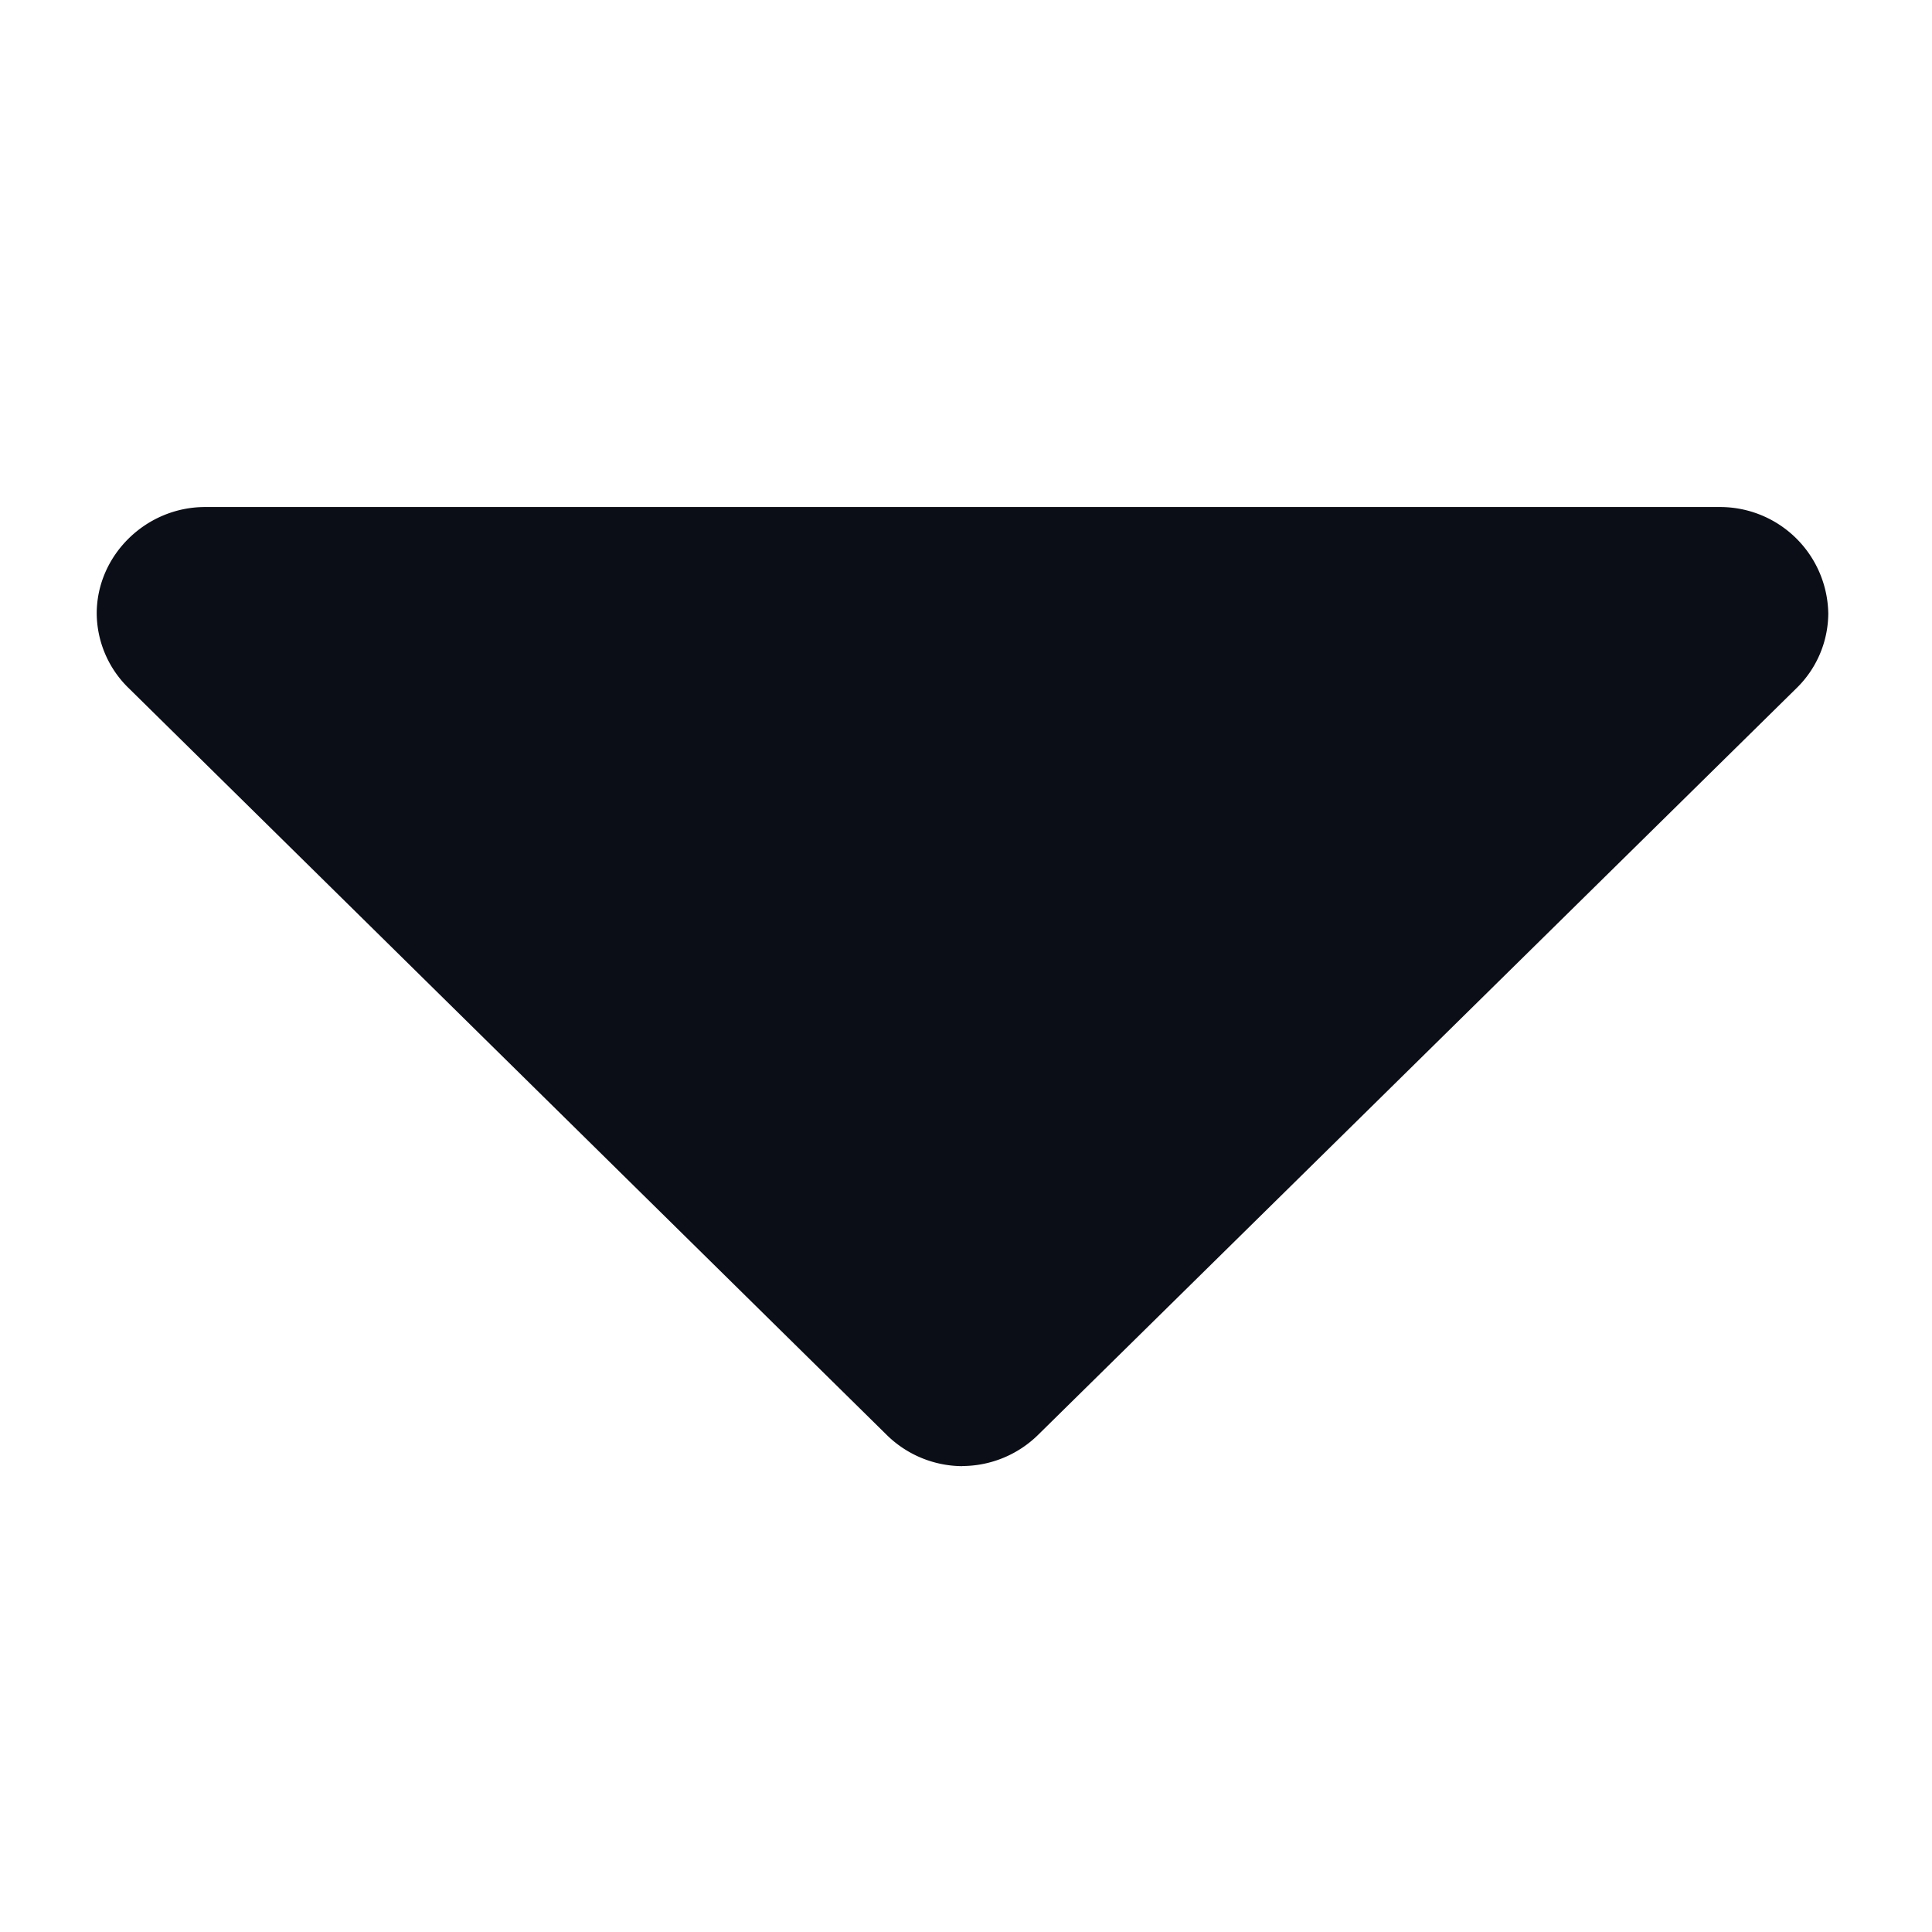
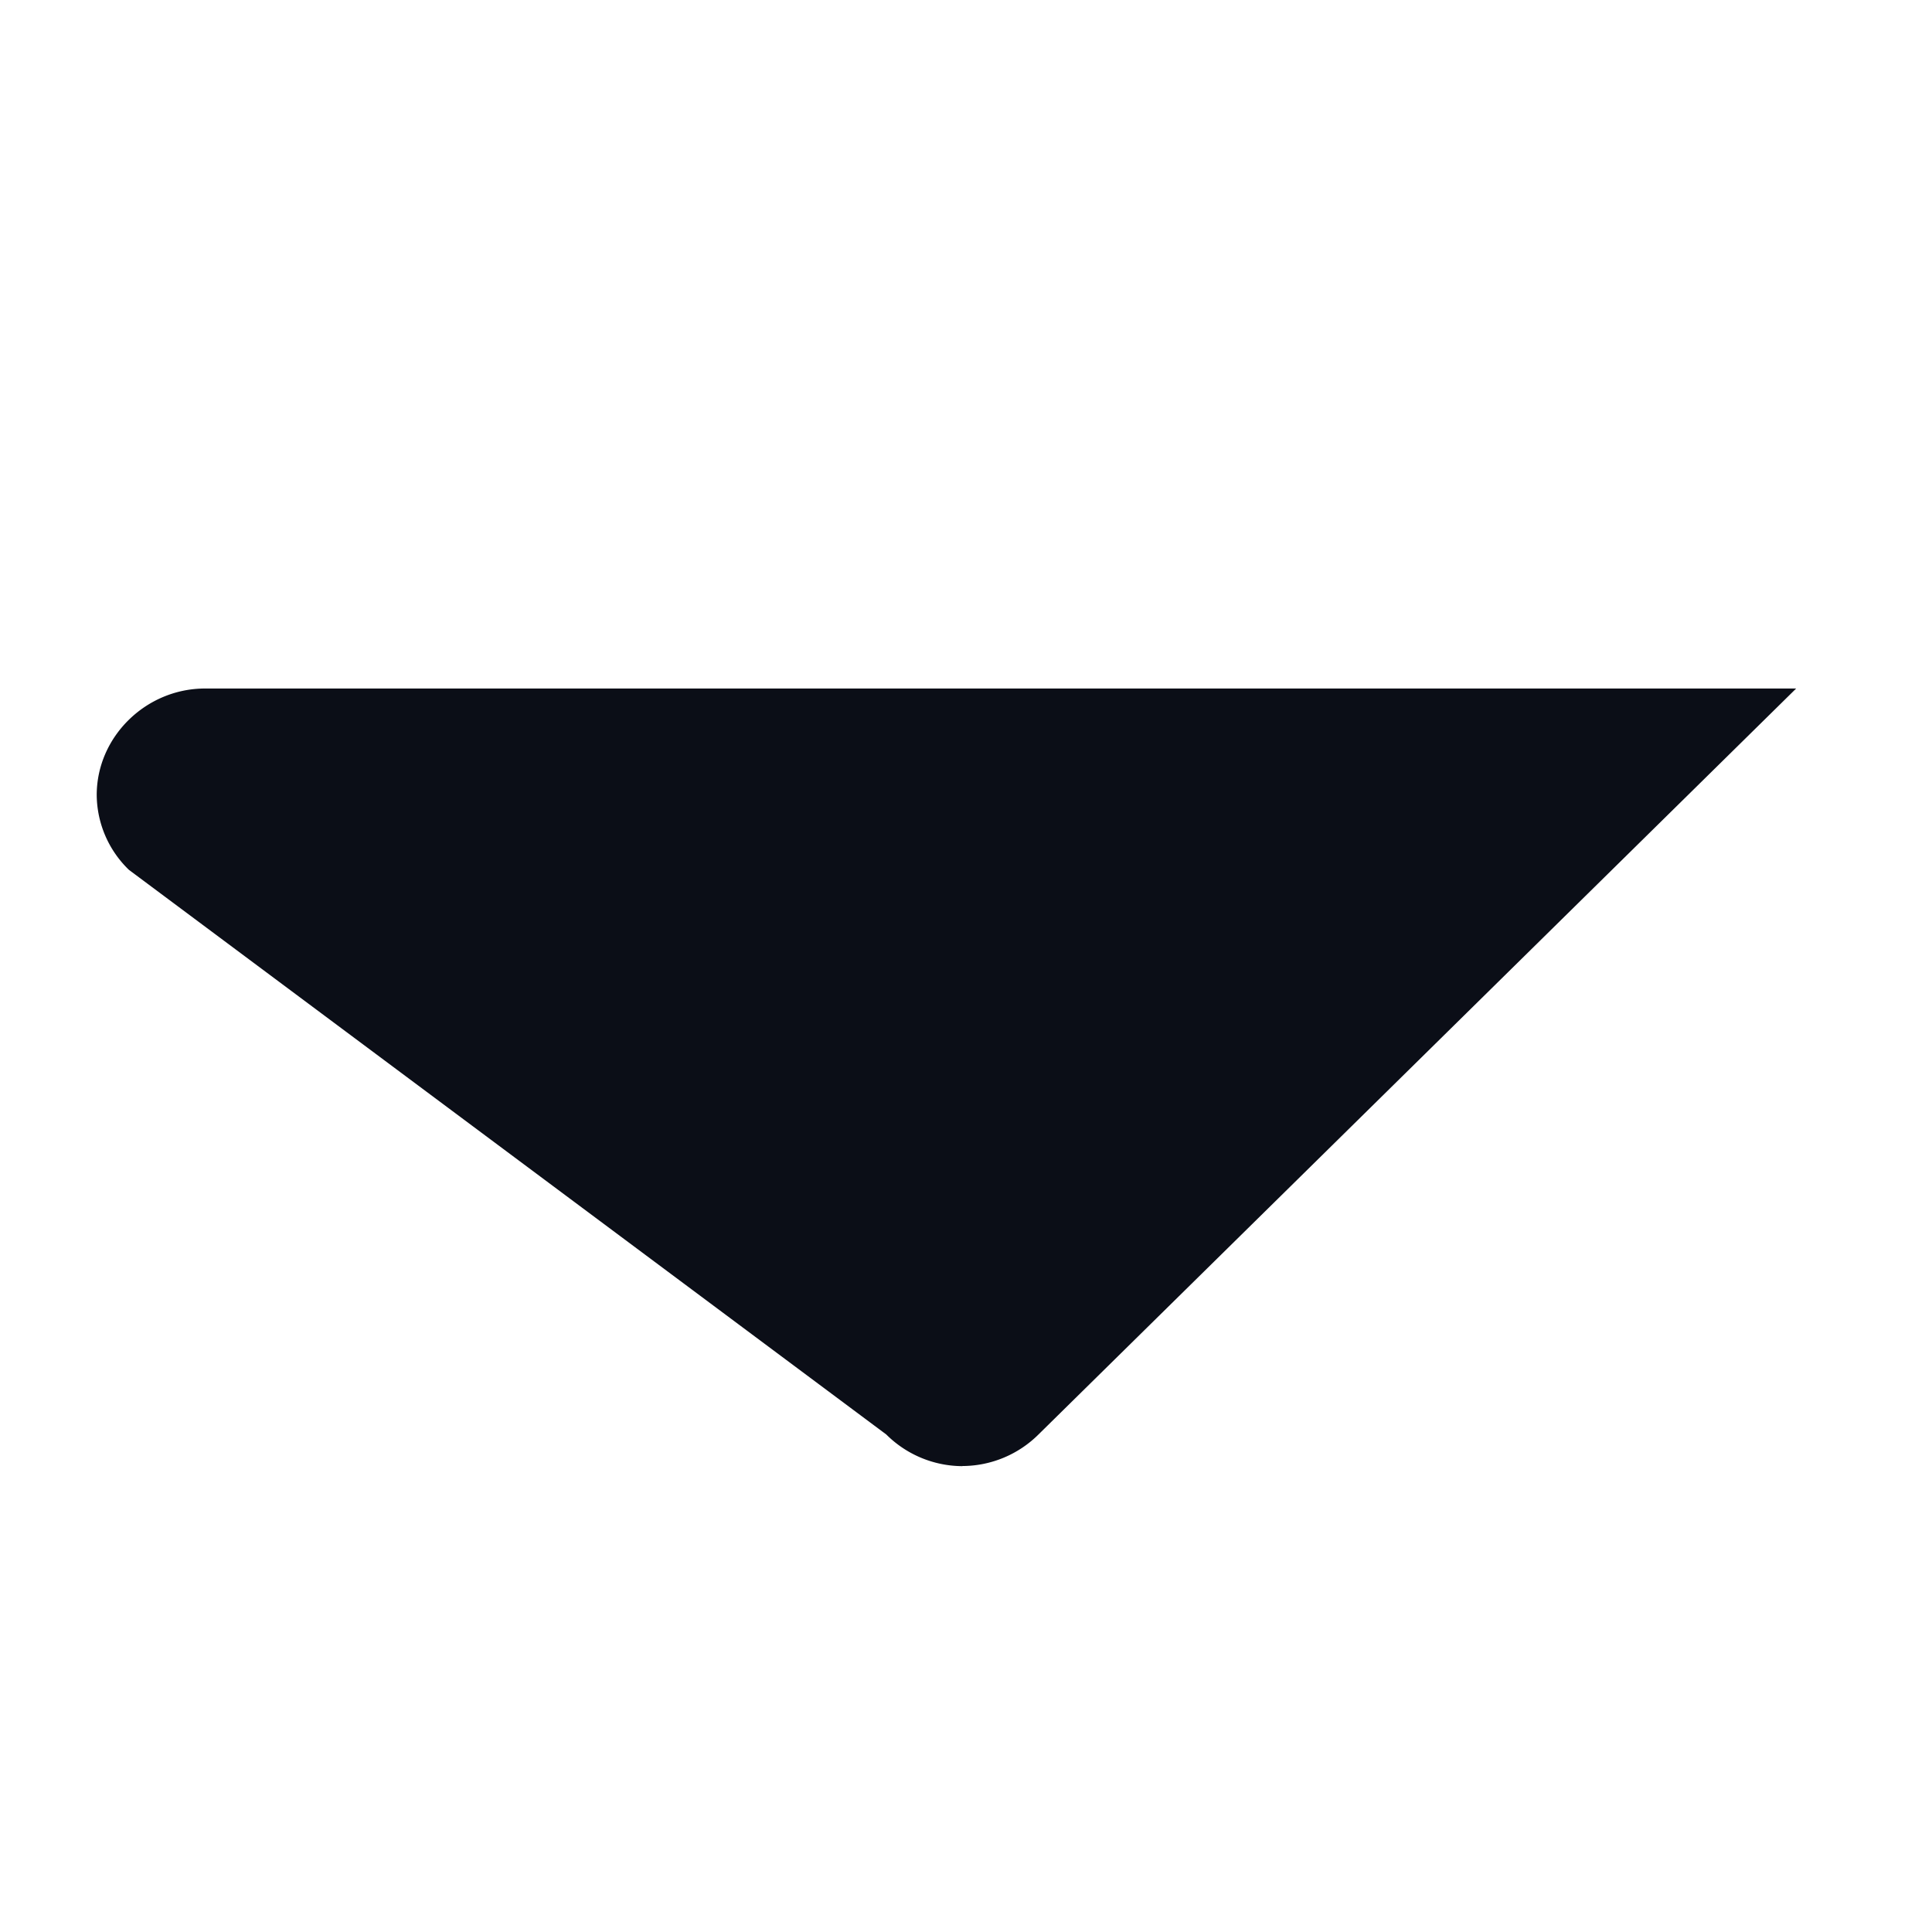
<svg xmlns="http://www.w3.org/2000/svg" width="14" height="14" viewBox="0 0 16 16">
  <title>icon/caret</title>
-   <path d="M7.971 12.141a.898.898 0 0 0 .63-.262l6.274-6.177a.87.87 0 0 0 .266-.62.896.896 0 0 0-.896-.883H1.698c-.49 0-.897.4-.897.882a.87.87 0 0 0 .267.62L7.34 11.88a.898.898 0 0 0 .63.262z" fill="#0b0e17" fill-rule="evenodd" />
+   <path d="M7.971 12.141a.898.898 0 0 0 .63-.262l6.274-6.177H1.698c-.49 0-.897.4-.897.882a.87.87 0 0 0 .267.62L7.34 11.88a.898.898 0 0 0 .63.262z" fill="#0b0e17" fill-rule="evenodd" />
</svg>